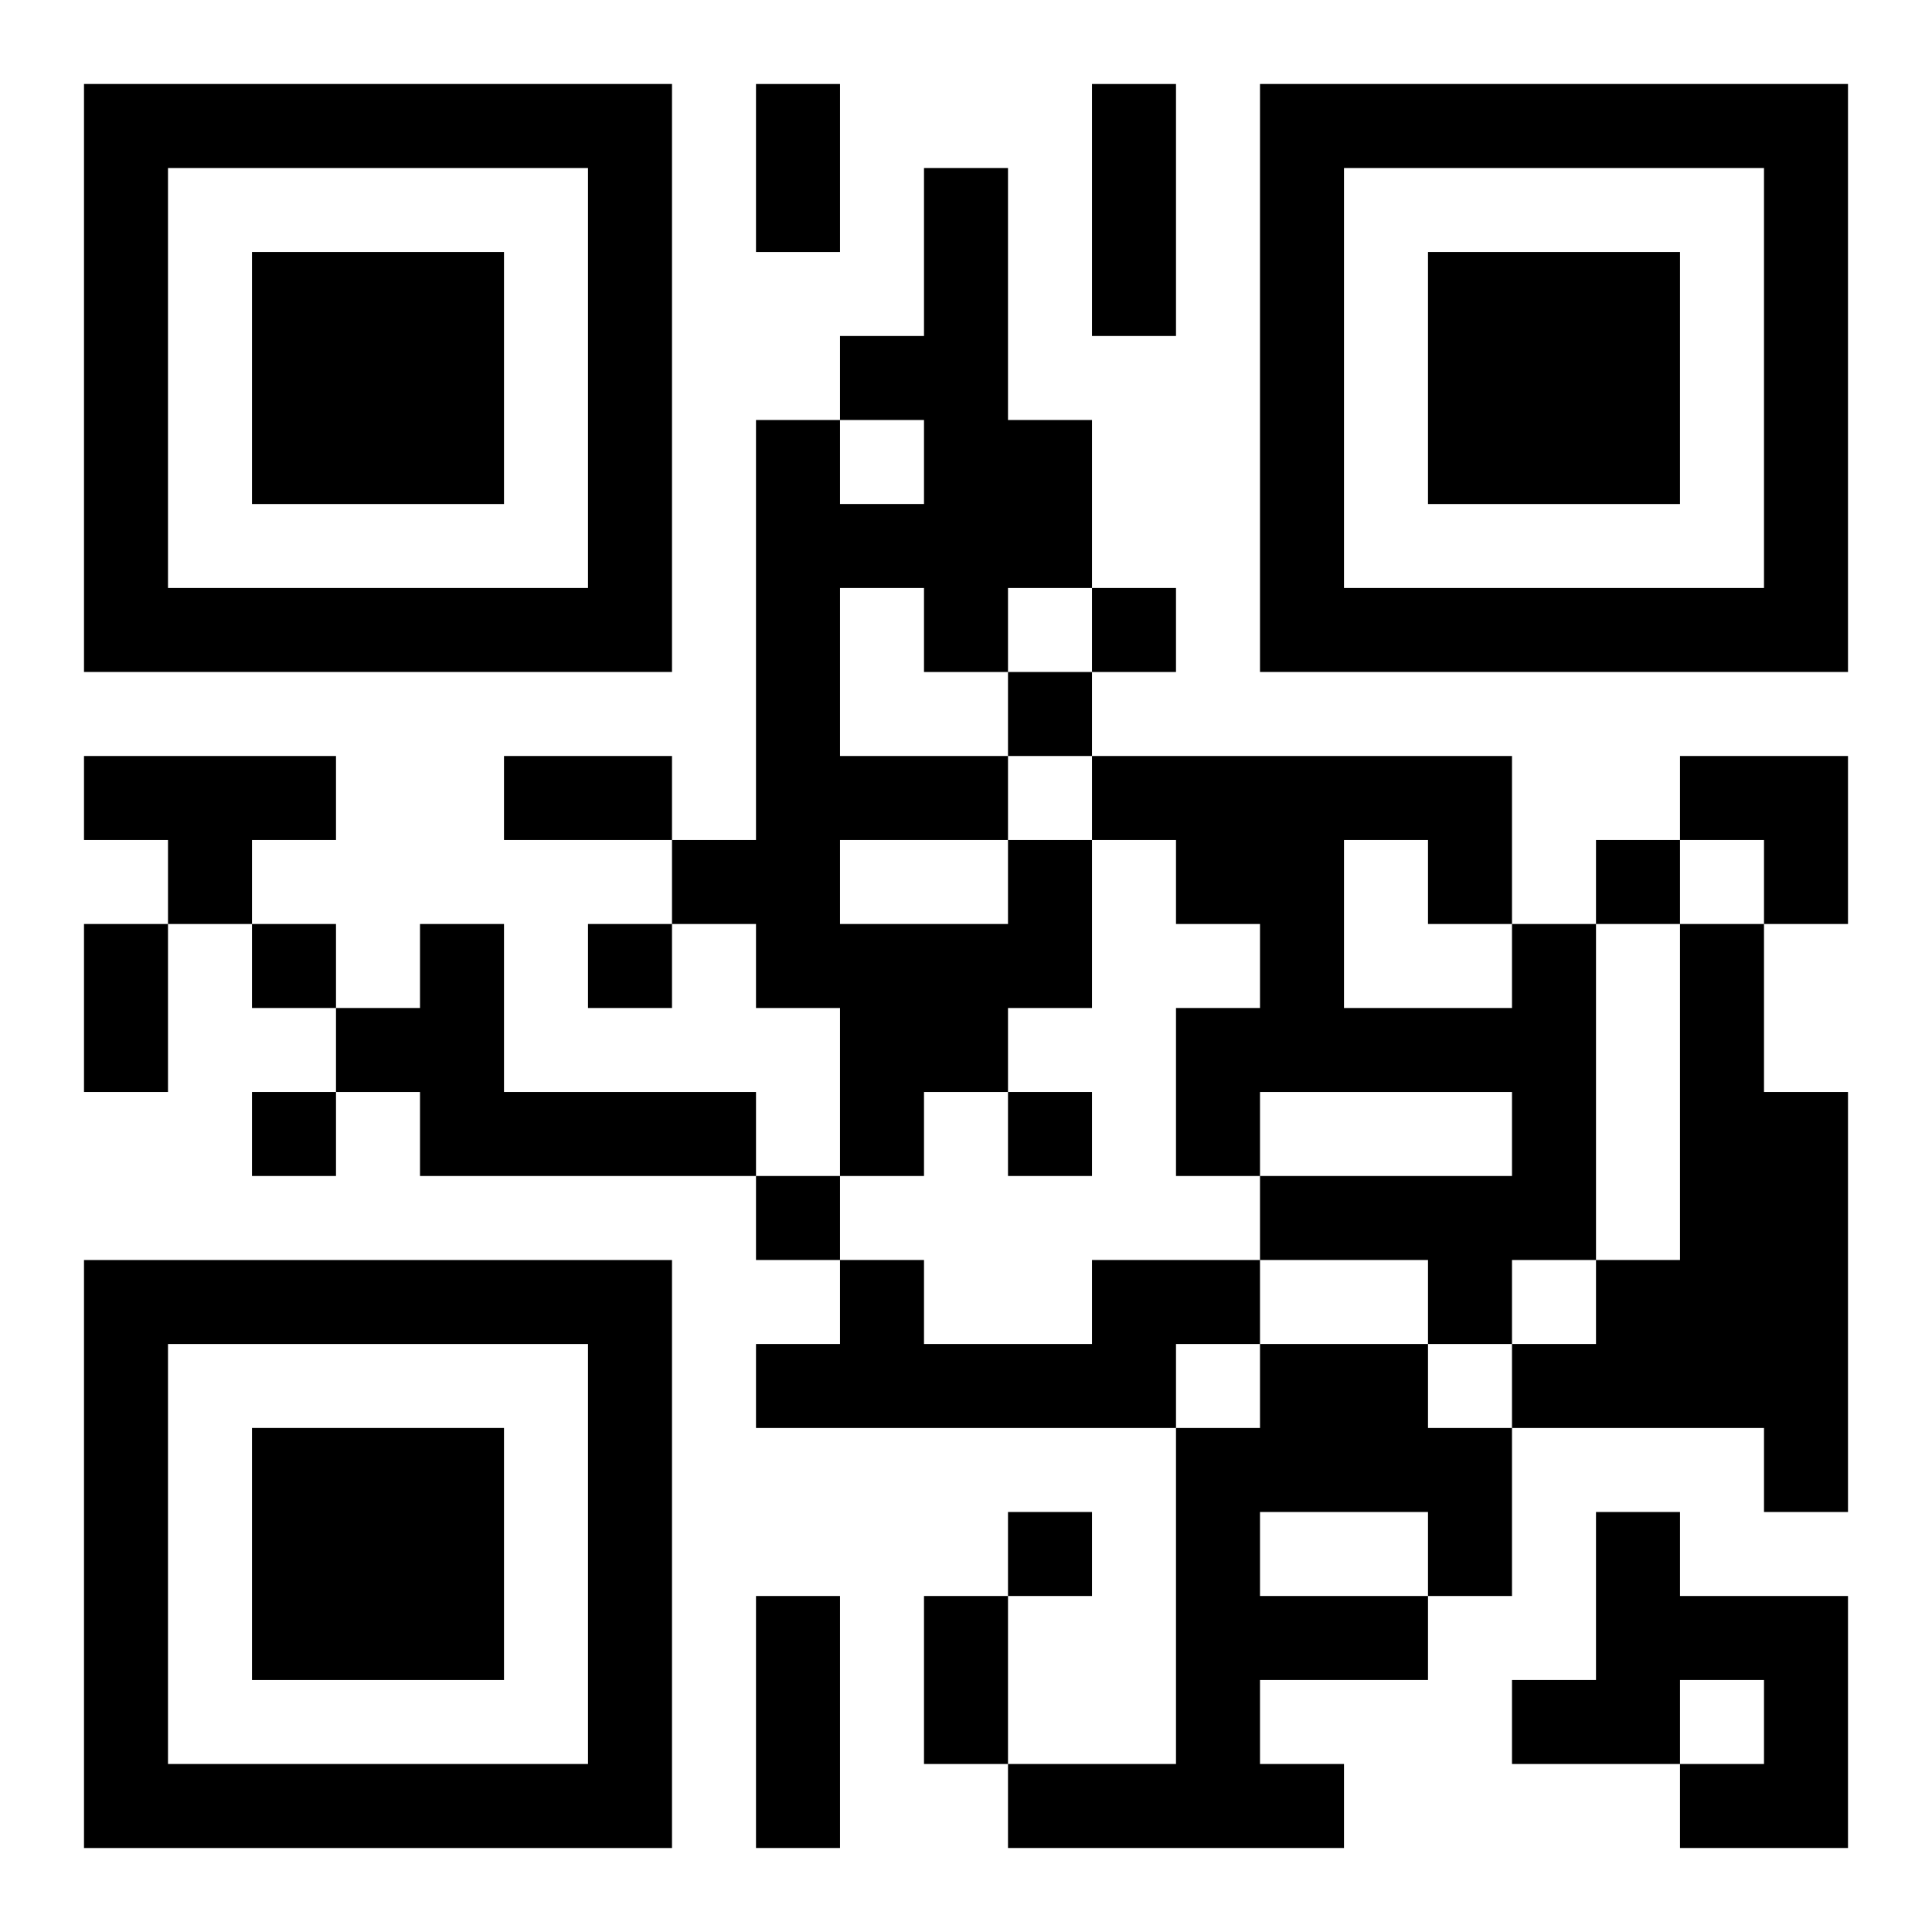
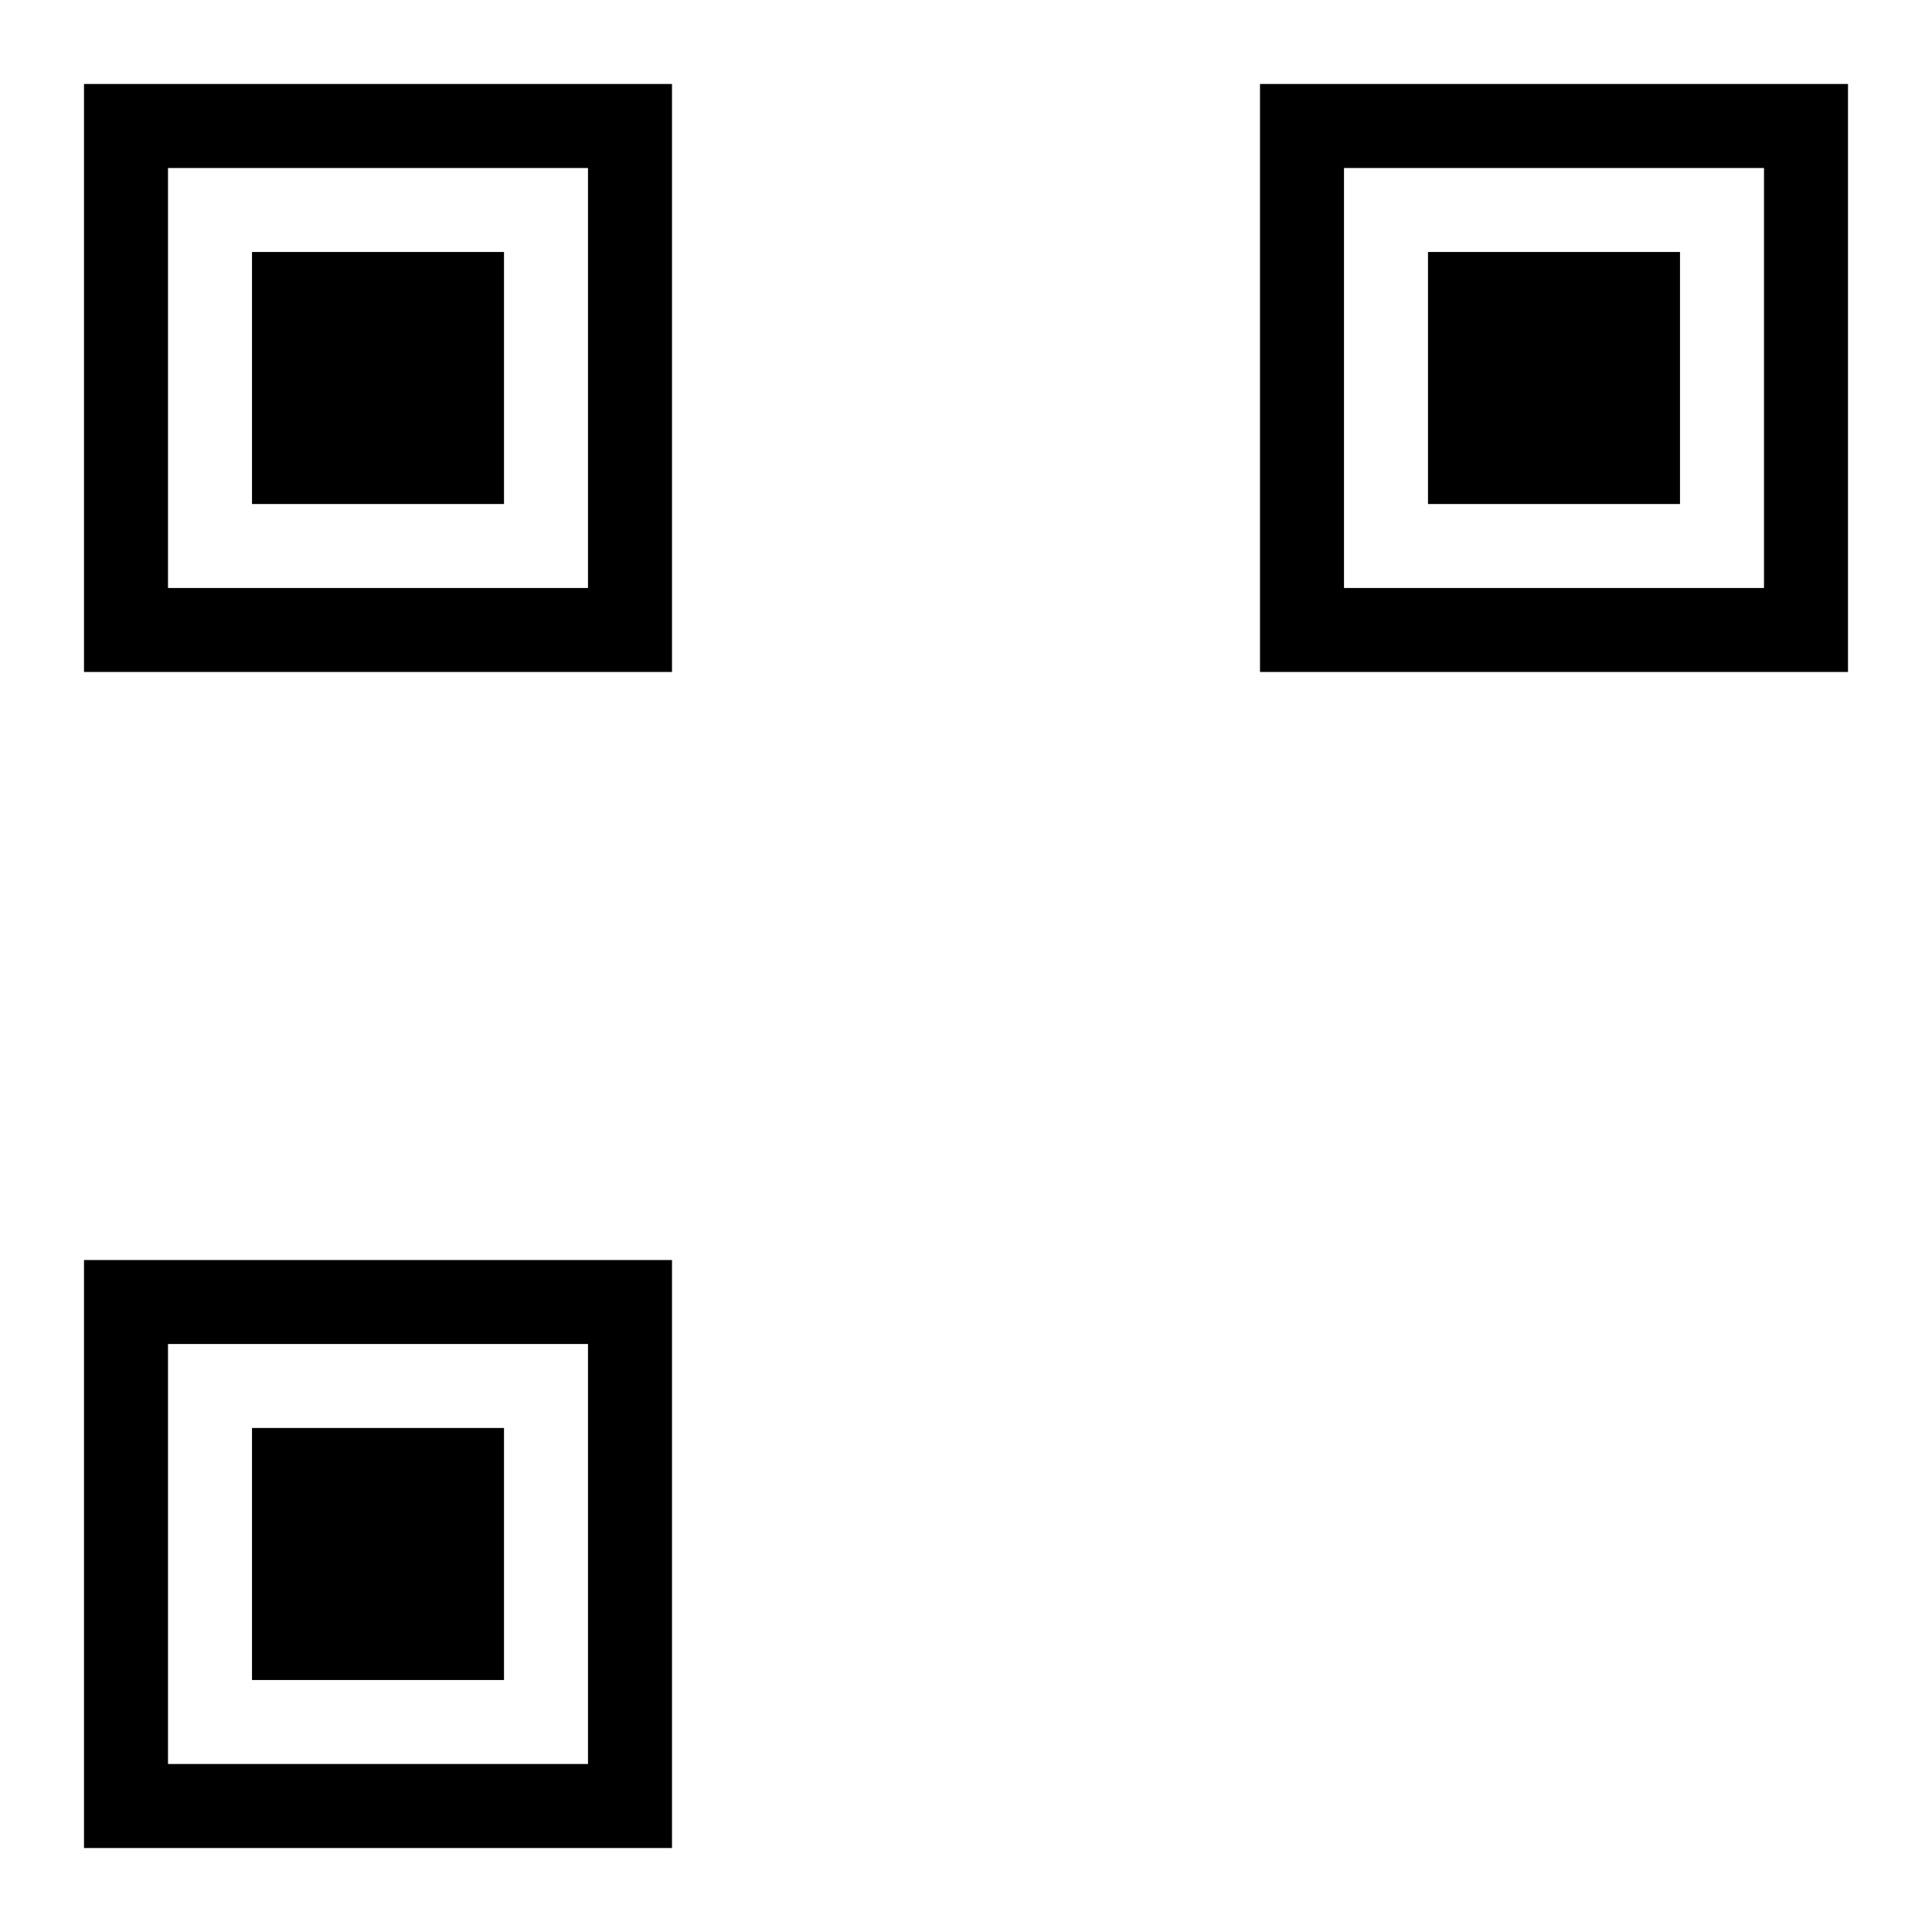
<svg xmlns="http://www.w3.org/2000/svg" xmlns:xlink="http://www.w3.org/1999/xlink" width="250" height="250" baseProfile="full" version="1.1" viewBox="-1 -1 23 23">
  <symbol id="a">
    <path d="m0 7v7h7v-7h-7zm1 1h5v5h-5v-5zm1 1v3h3v-3h-3z" />
  </symbol>
  <use y="-7" xlink:href="#a" />
  <use y="7" xlink:href="#a" />
  <use x="14" y="-7" xlink:href="#a" />
-   <path d="m0 8h3v1h-1v1h-1v-1h-1v-1m11 1h1v2h-1v1h-1v1h-1v-2h-1v-1h-1v-1h1v-5h1v1h1v-1h-1v-1h1v-2h1v3h1v2h-1v1h-1v-1h-1v2h2v1m-2 0v1h2v-1h-2m-5 1h1v2h3v1h-4v-1h-1v-1h1v-1m13 0h1v4h-1v1h-1v-1h-2v-1h3v-1h-3v1h-1v-2h1v-1h-1v-1h-1v-1h5v2m-2-1v2h2v-1h-1v-1h-1m4 1h1v2h1v5h-1v-1h-3v-1h1v-1h1v-4m-7 4h2v1h-1v1h-5v-1h1v-1h1v1h2v-1m2 1h2v1h1v2h-1v1h-2v1h1v1h-4v-1h2v-4h1v-1m0 2v1h2v-1h-2m4 0h1v1h2v3h-2v-1h1v-1h-1v1h-2v-1h1v-2m-6-11v1h1v-1h-1m-1 1v1h1v-1h-1m7 2v1h1v-1h-1m-16 1v1h1v-1h-1m4 0v1h1v-1h-1m-4 2v1h1v-1h-1m9 0v1h1v-1h-1m-3 1v1h1v-1h-1m3 4v1h1v-1h-1m-3-17h1v2h-1v-2m4 0h1v3h-1v-3m-7 8h2v1h-2v-1m-5 2h1v2h-1v-2m8 8h1v3h-1v-3m2 0h1v2h-1v-2m9-10h2v2h-1v-1h-1z" />
</svg>